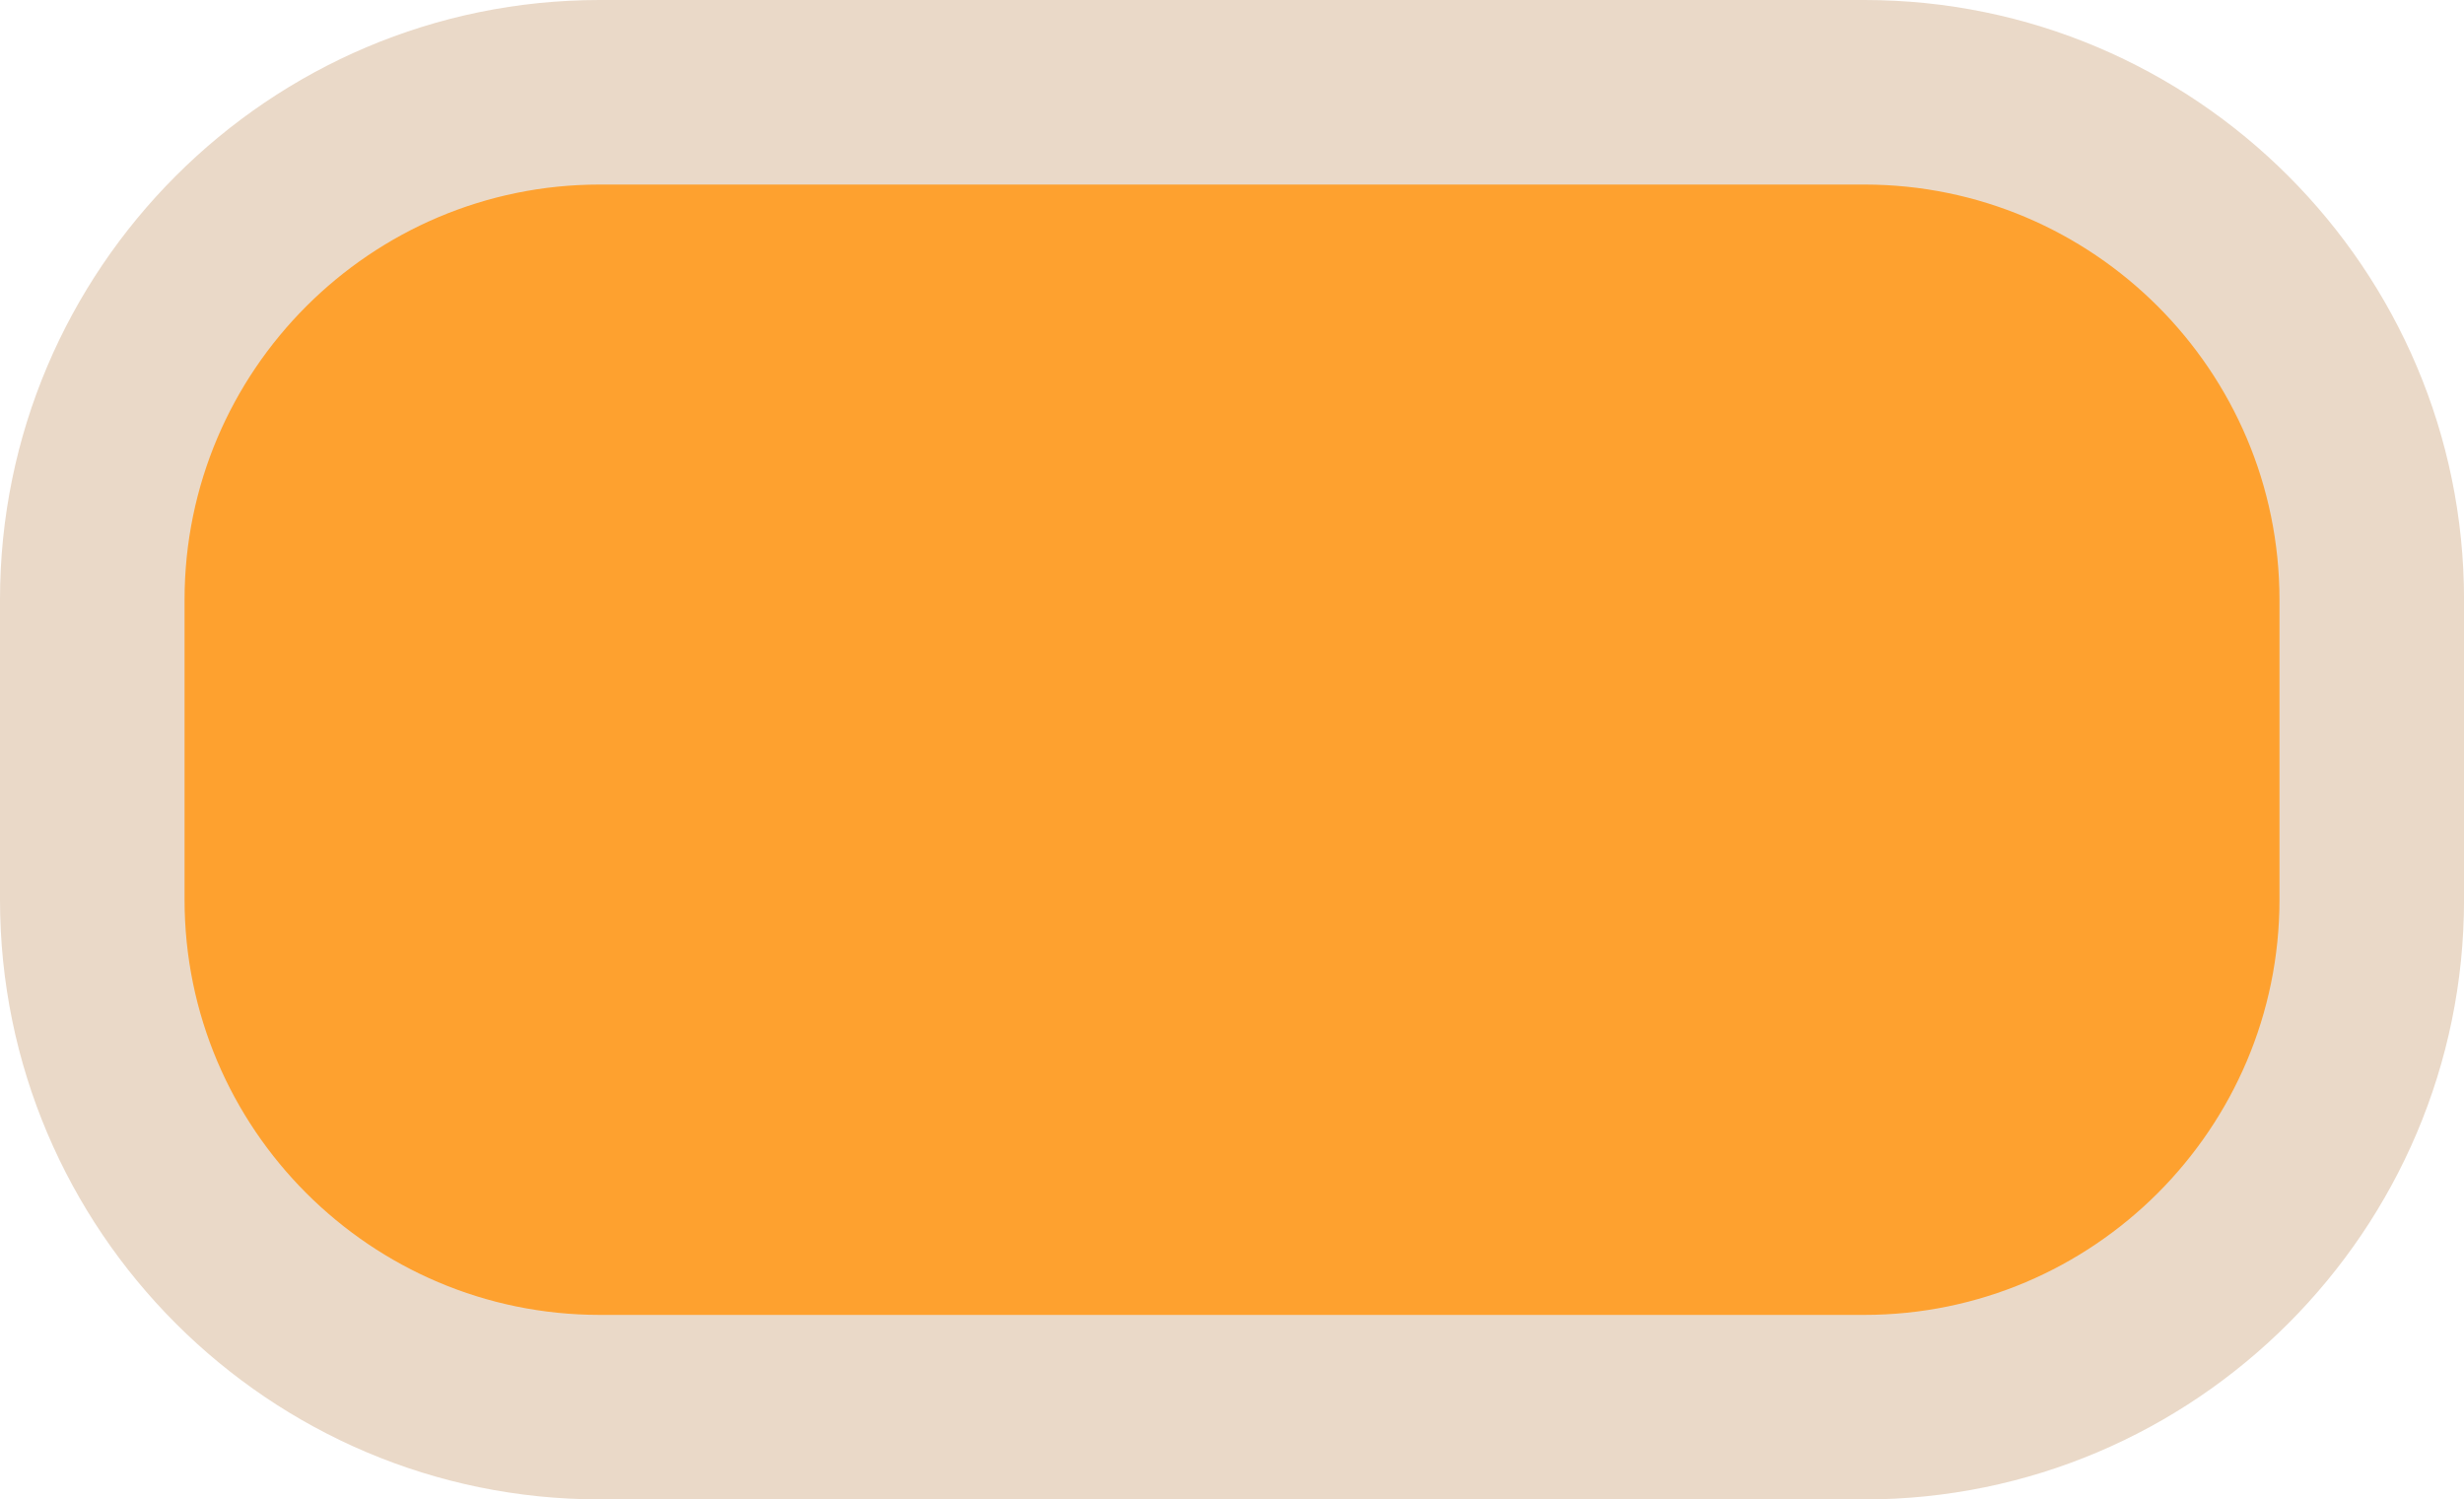
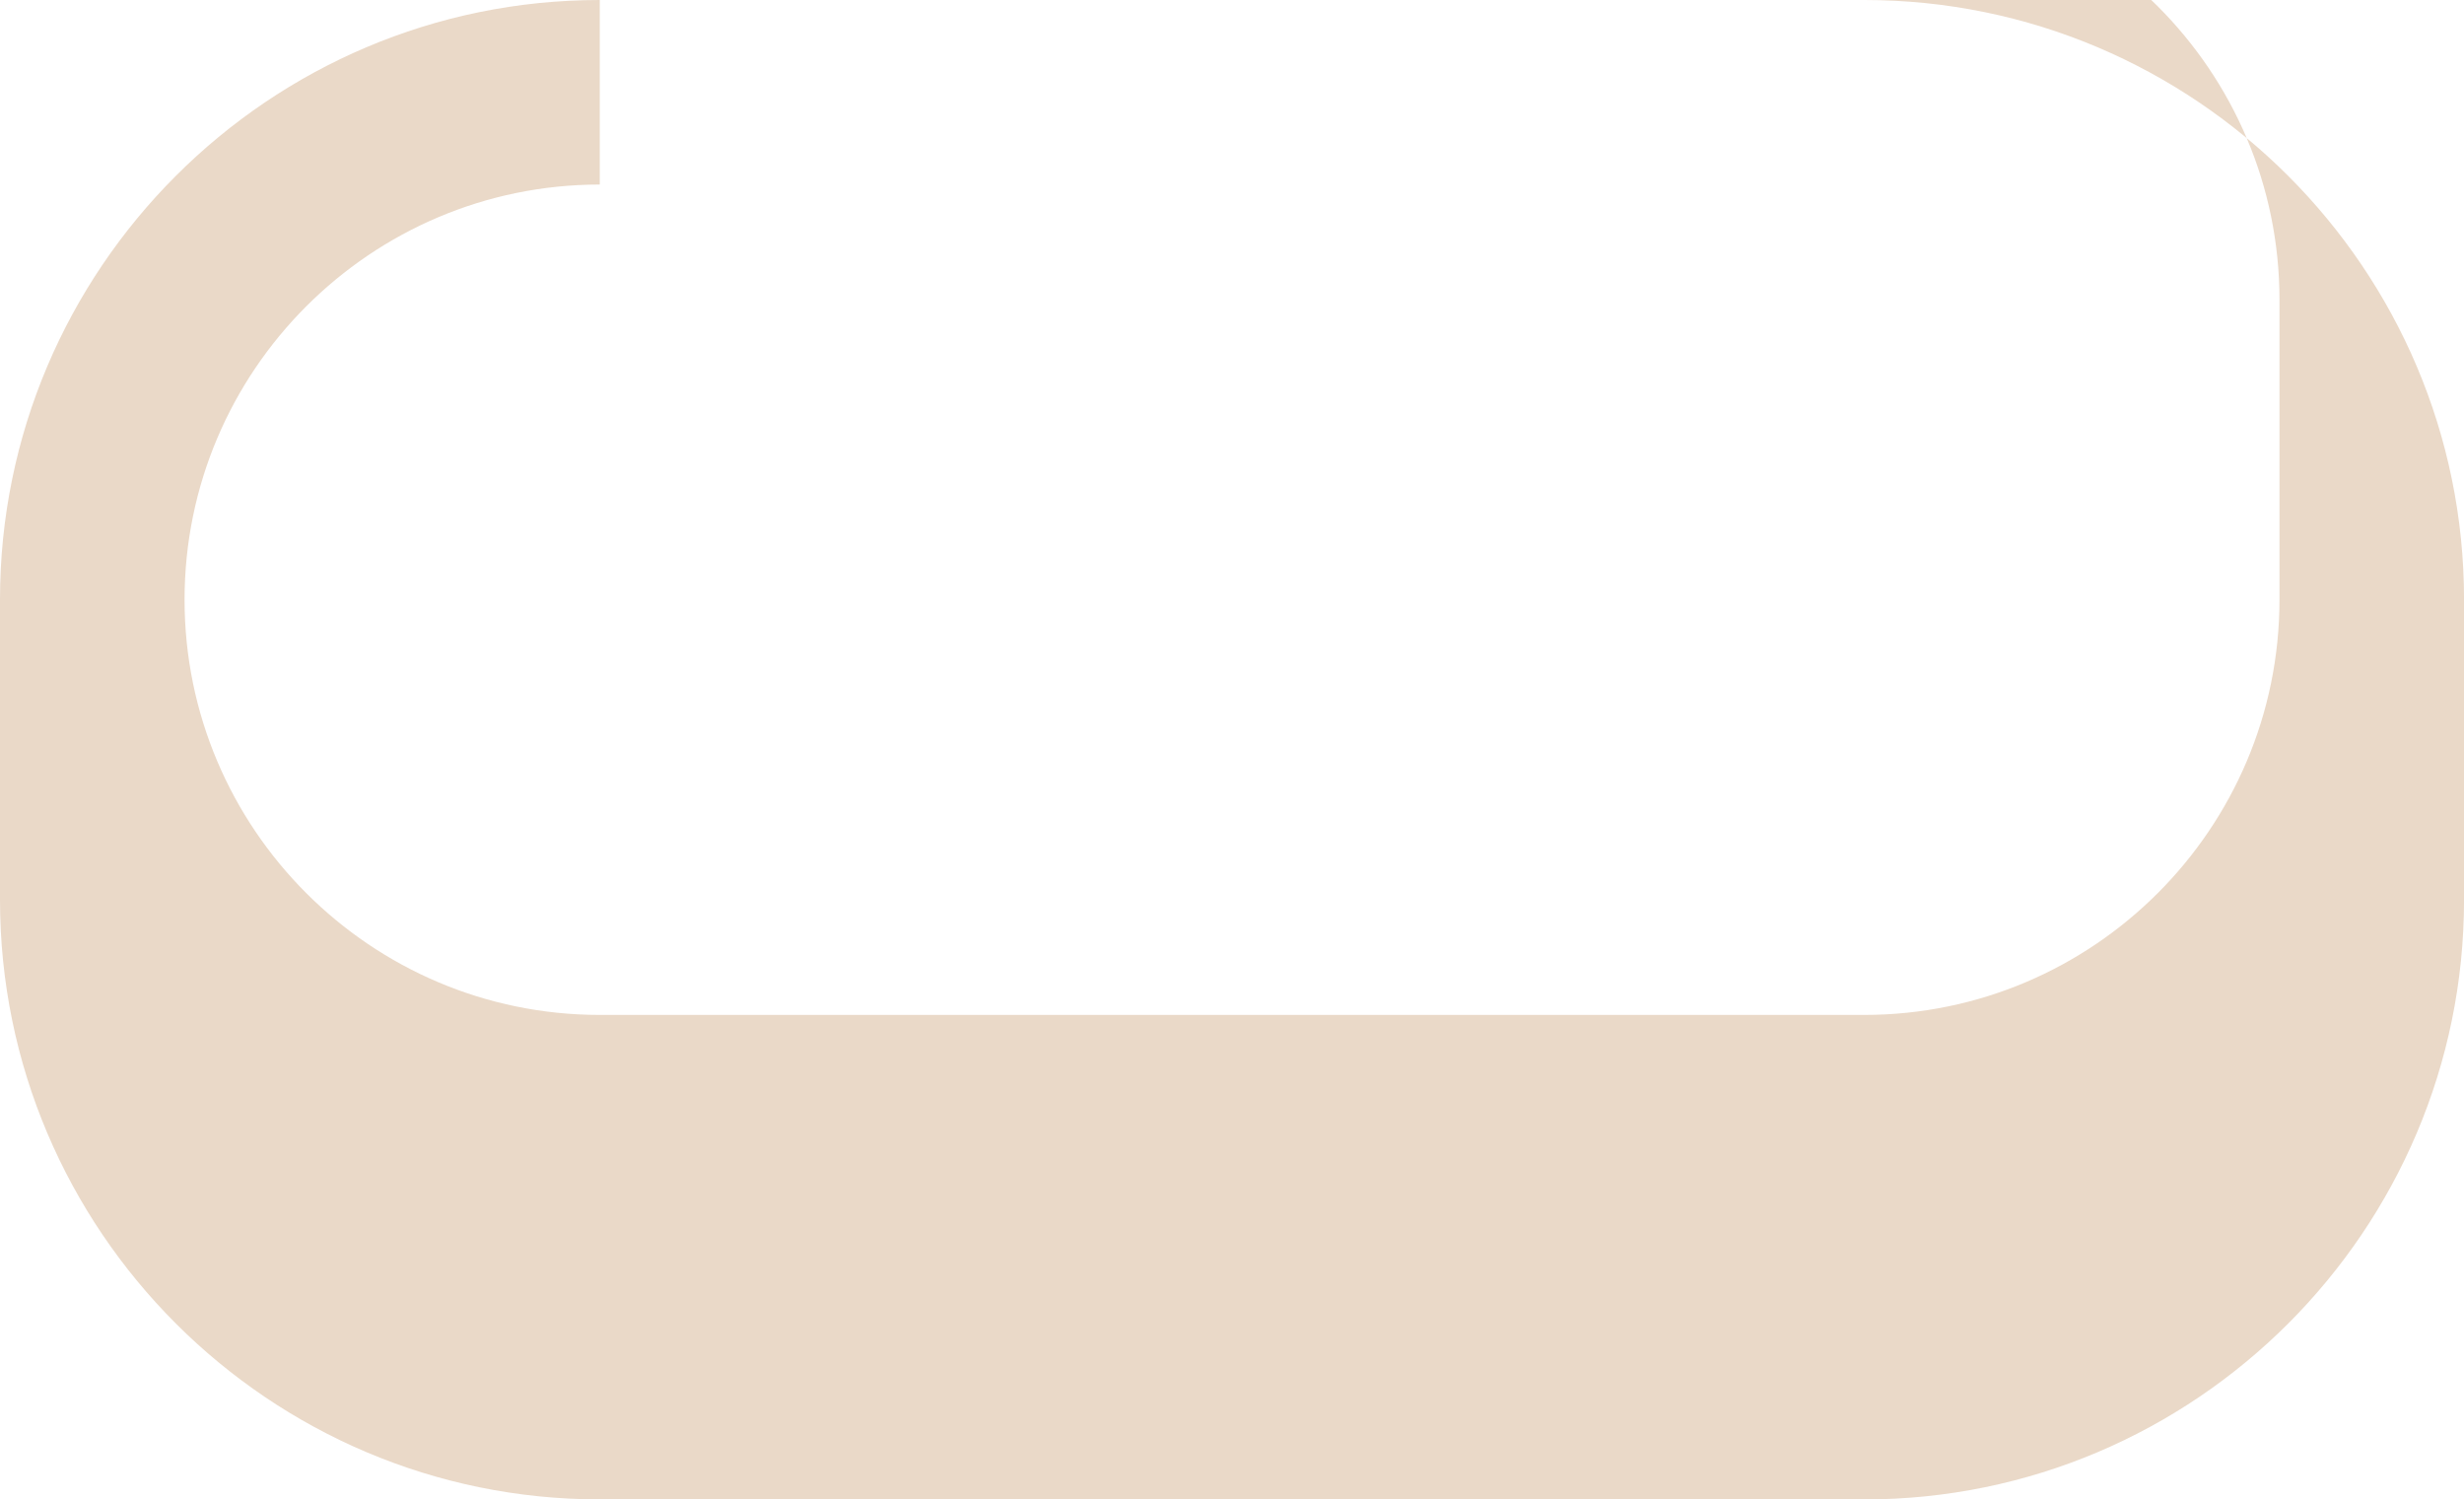
<svg xmlns="http://www.w3.org/2000/svg" id="_Слой_1" viewBox="0 0 572.48 348.39">
  <defs>
    <style>.cls-1{fill:#fea12f;}.cls-2{fill:#ead9c8;}</style>
  </defs>
-   <rect class="cls-1" x="21.44" y="21.44" width="529.61" height="305.52" rx="152.76" ry="152.76" />
-   <path class="cls-2" d="M433.13,348.39H139.35C62.51,348.39,0,285.88,0,209.04v-69.7C0,62.51,62.51,0,139.35,0h293.79c76.83,0,139.35,62.51,139.35,139.35v69.7c0,76.83-62.51,139.35-139.35,139.35ZM139.35,42.88c-53.2,0-96.47,43.27-96.47,96.47v69.7c0,53.19,43.27,96.47,96.47,96.47h293.79c53.19,0,96.47-43.28,96.47-96.47v-69.7c0-53.2-43.28-96.47-96.47-96.47H139.35Z" />
+   <path class="cls-2" d="M433.13,348.39H139.35C62.51,348.39,0,285.88,0,209.04v-69.7C0,62.51,62.51,0,139.35,0h293.79c76.83,0,139.35,62.51,139.35,139.35v69.7c0,76.83-62.51,139.35-139.35,139.35ZM139.35,42.88c-53.2,0-96.47,43.27-96.47,96.47c0,53.19,43.27,96.47,96.47,96.47h293.79c53.19,0,96.47-43.28,96.47-96.47v-69.7c0-53.2-43.28-96.47-96.47-96.47H139.35Z" />
</svg>